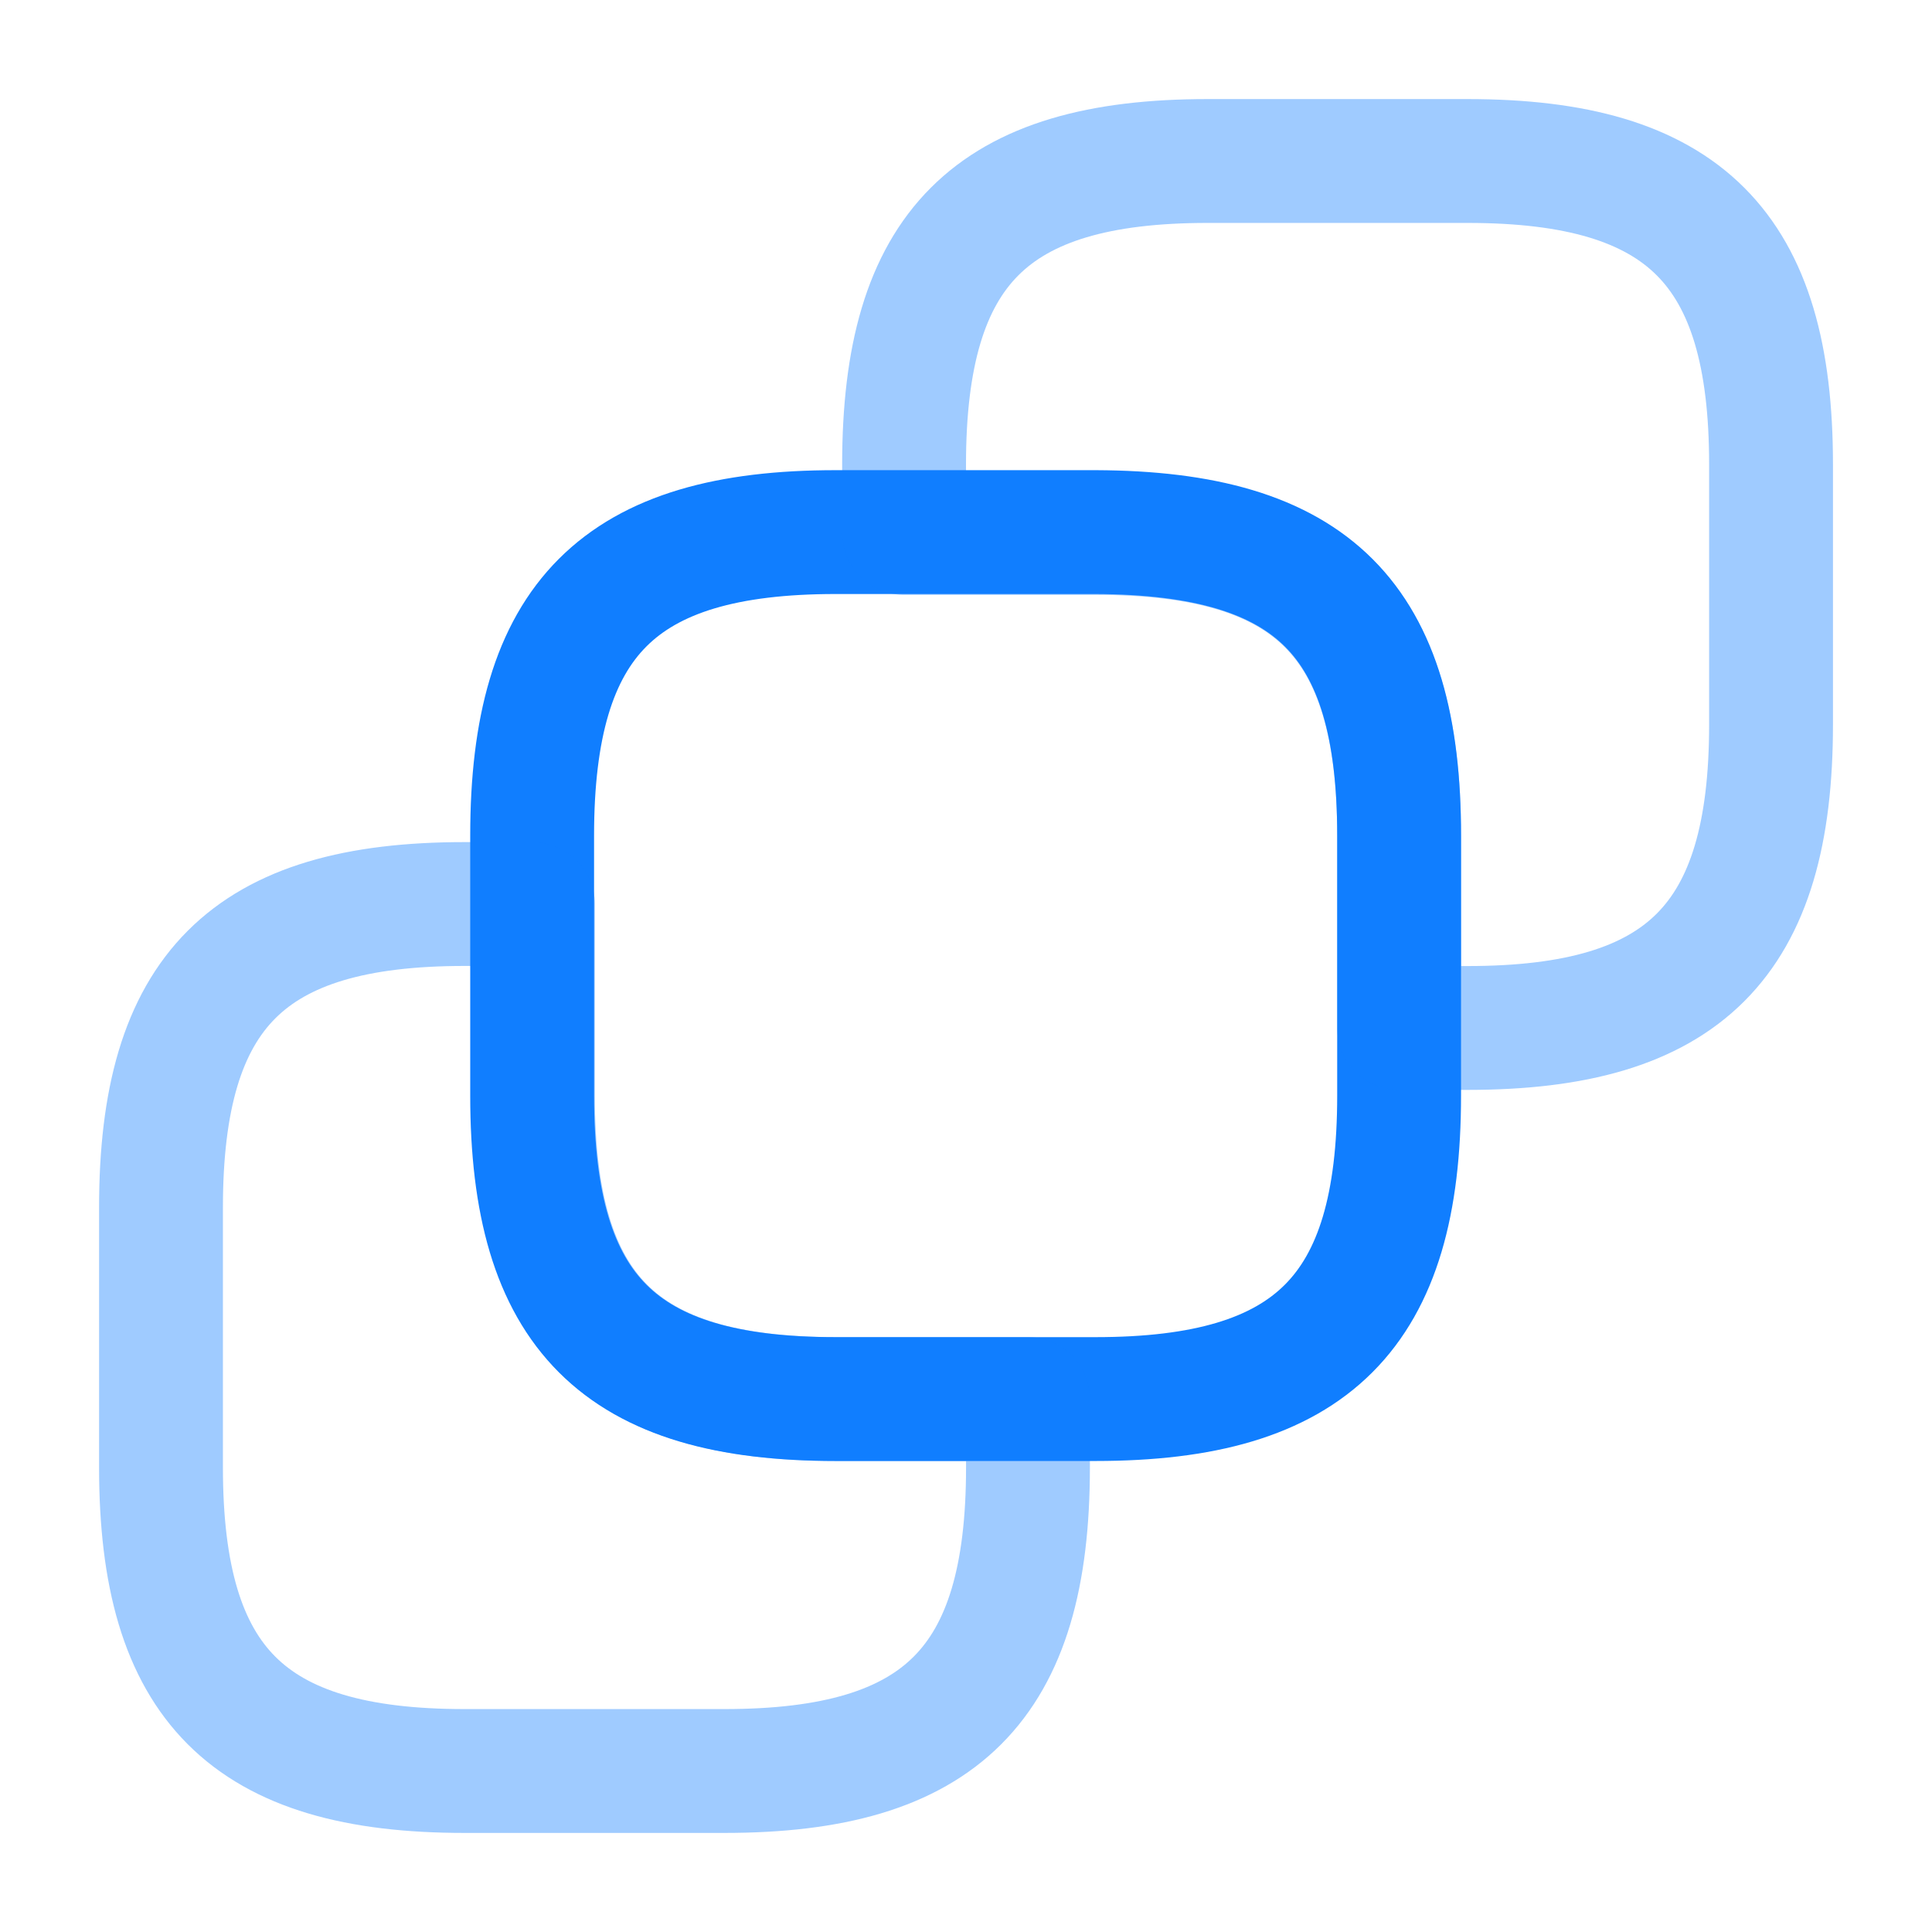
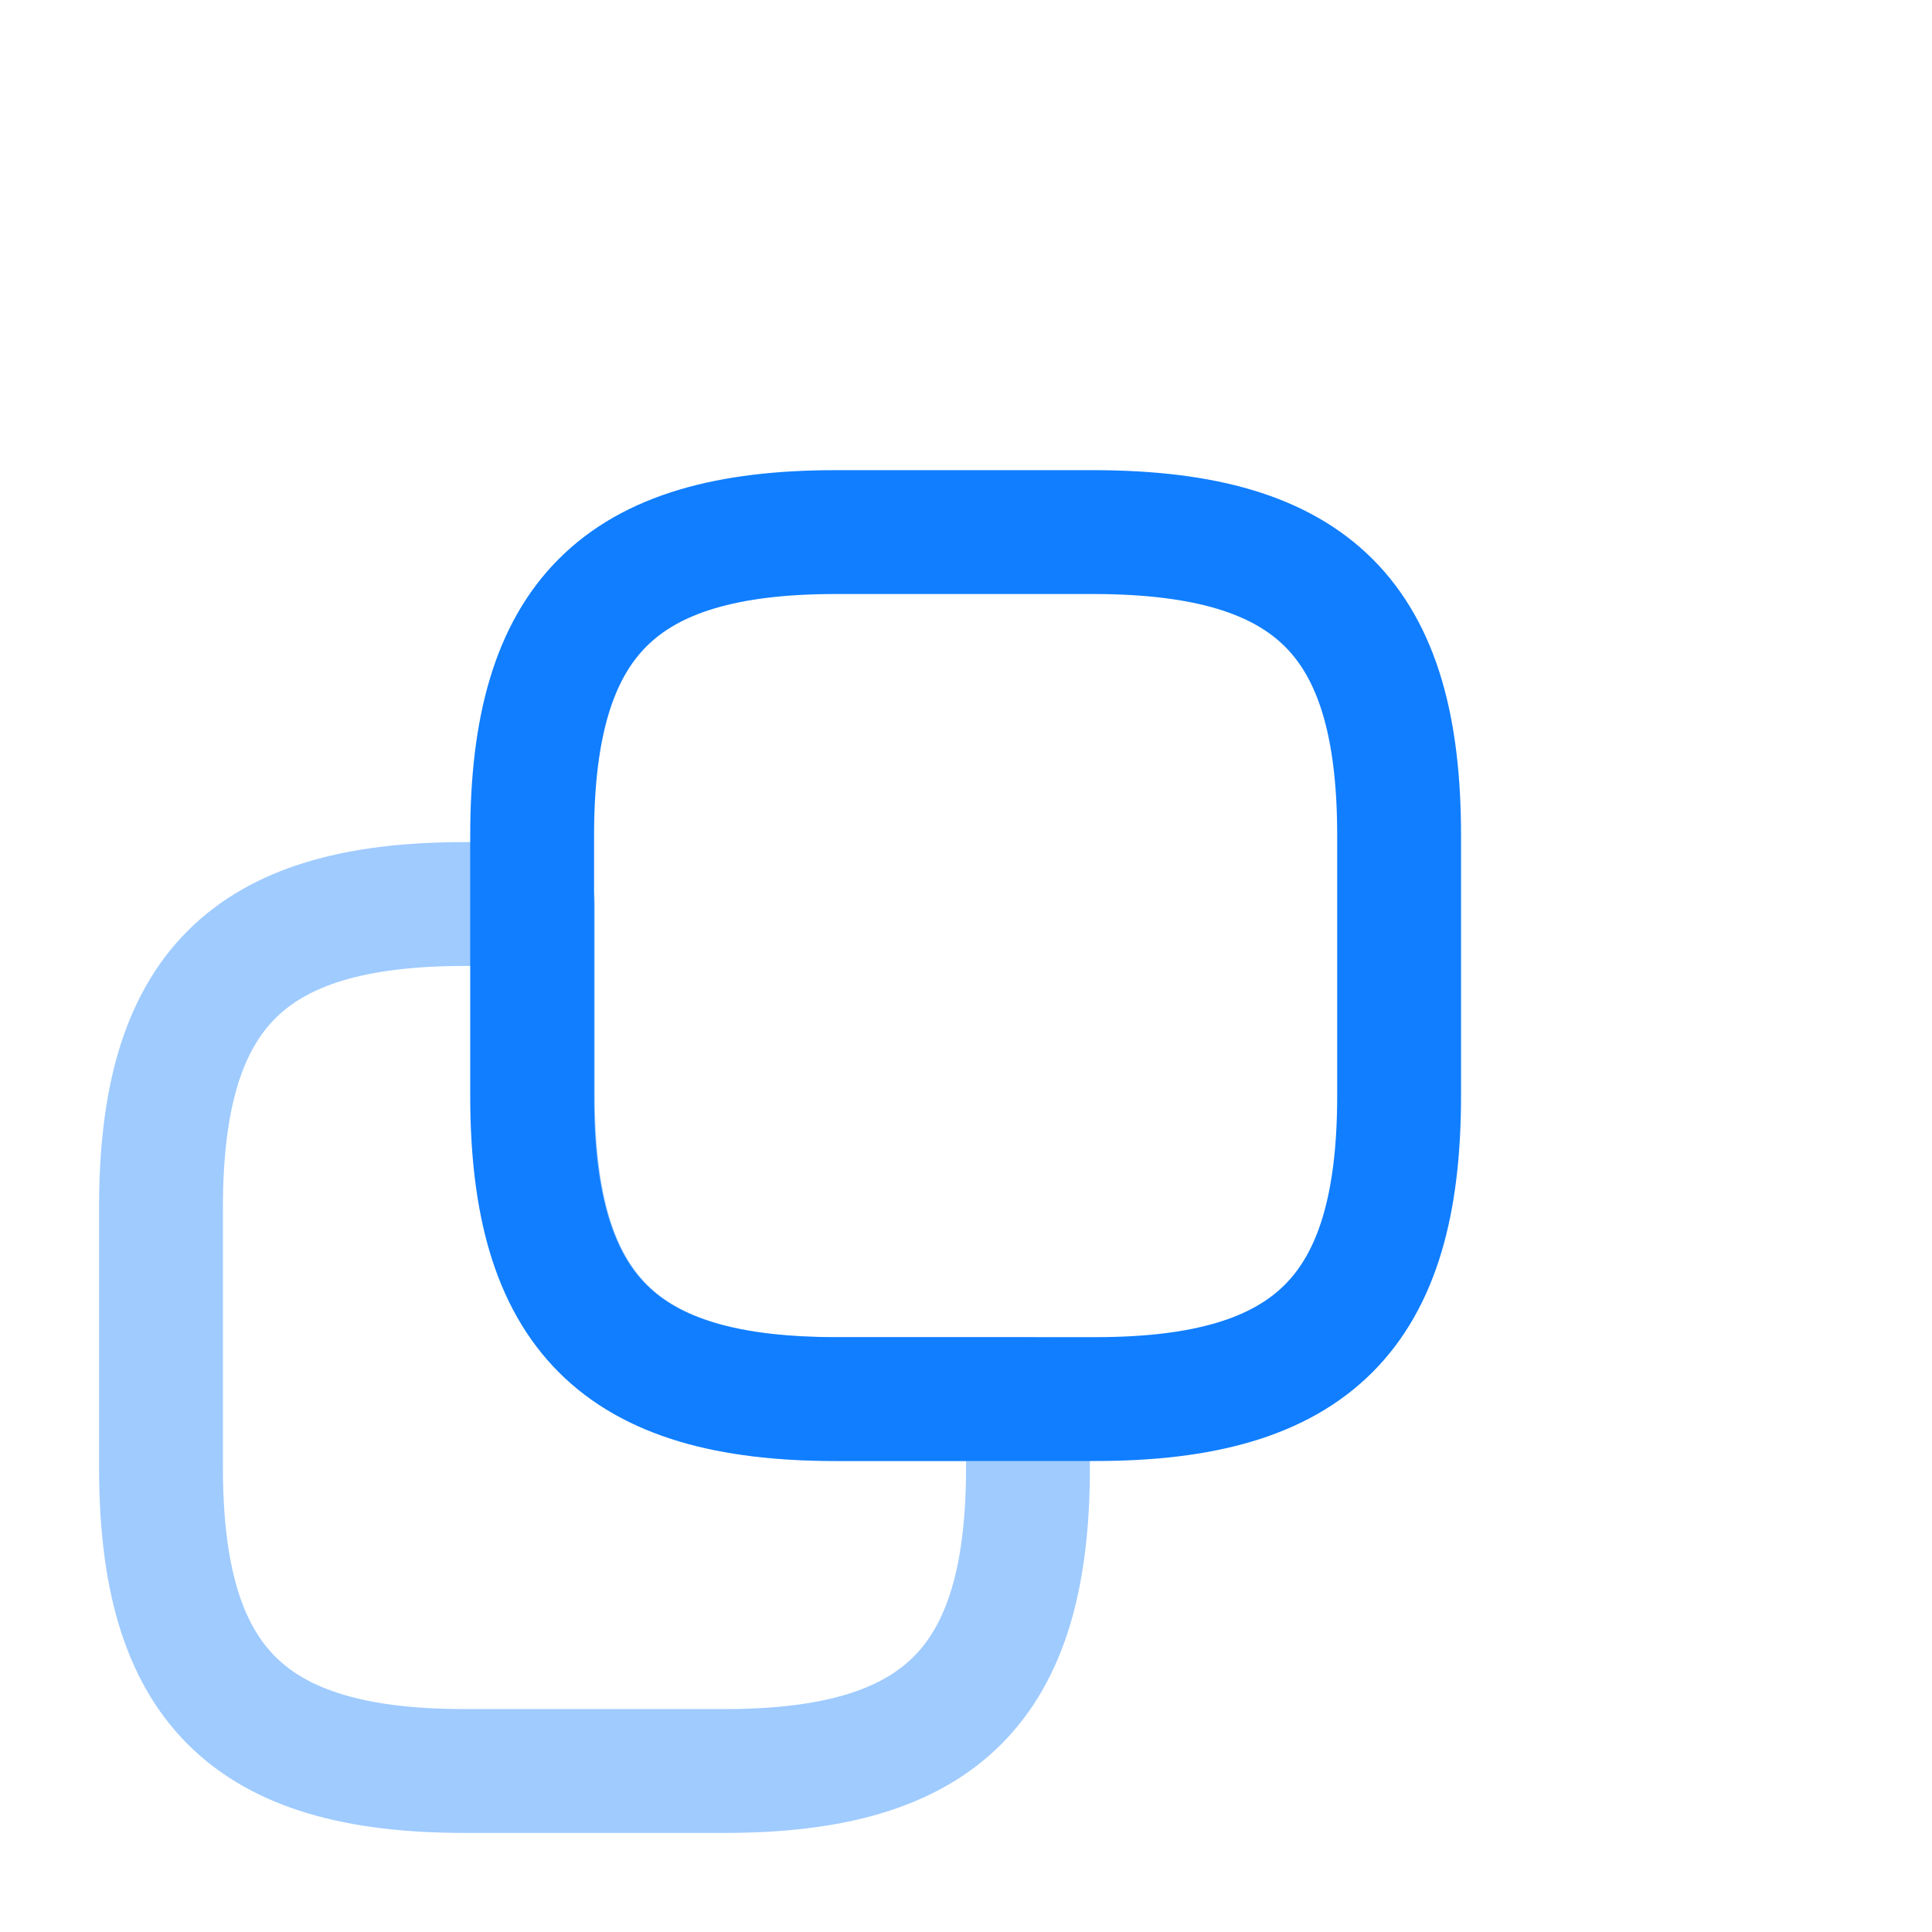
<svg xmlns="http://www.w3.org/2000/svg" width="39" height="39" viewBox="0 0 39 39" fill="none">
  <path d="M28.243 16.867V22.116C28.243 26.488 26.488 28.242 22.117 28.242H16.868C12.497 28.242 10.742 26.488 10.742 22.116V16.867C10.742 12.496 12.497 10.741 16.868 10.741H22.117C26.505 10.758 28.243 12.496 28.243 16.867Z" stroke="#107EFF" stroke-width="2.5" stroke-linecap="round" stroke-linejoin="round" />
-   <path opacity="0.4" d="M35.751 9.376V14.625C35.751 18.996 33.996 20.751 29.625 20.751H28.244V16.884C28.244 12.512 26.489 10.758 22.117 10.758H18.25V9.376C18.25 5.005 20.005 3.25 24.376 3.25H29.625C33.996 3.25 35.751 5.005 35.751 9.376Z" stroke="#107EFF" stroke-width="2.5" stroke-linecap="round" stroke-linejoin="round" />
  <path opacity="0.4" d="M3.25 29.624V24.375C3.25 20.004 5.005 18.249 9.376 18.249H10.758V22.116C10.758 26.488 12.512 28.242 16.884 28.242H20.751V29.624C20.751 33.995 18.996 35.75 14.625 35.75H9.376C5.005 35.75 3.25 33.995 3.25 29.624Z" stroke="#107EFF" stroke-width="2.5" stroke-linecap="round" stroke-linejoin="round" />
</svg>